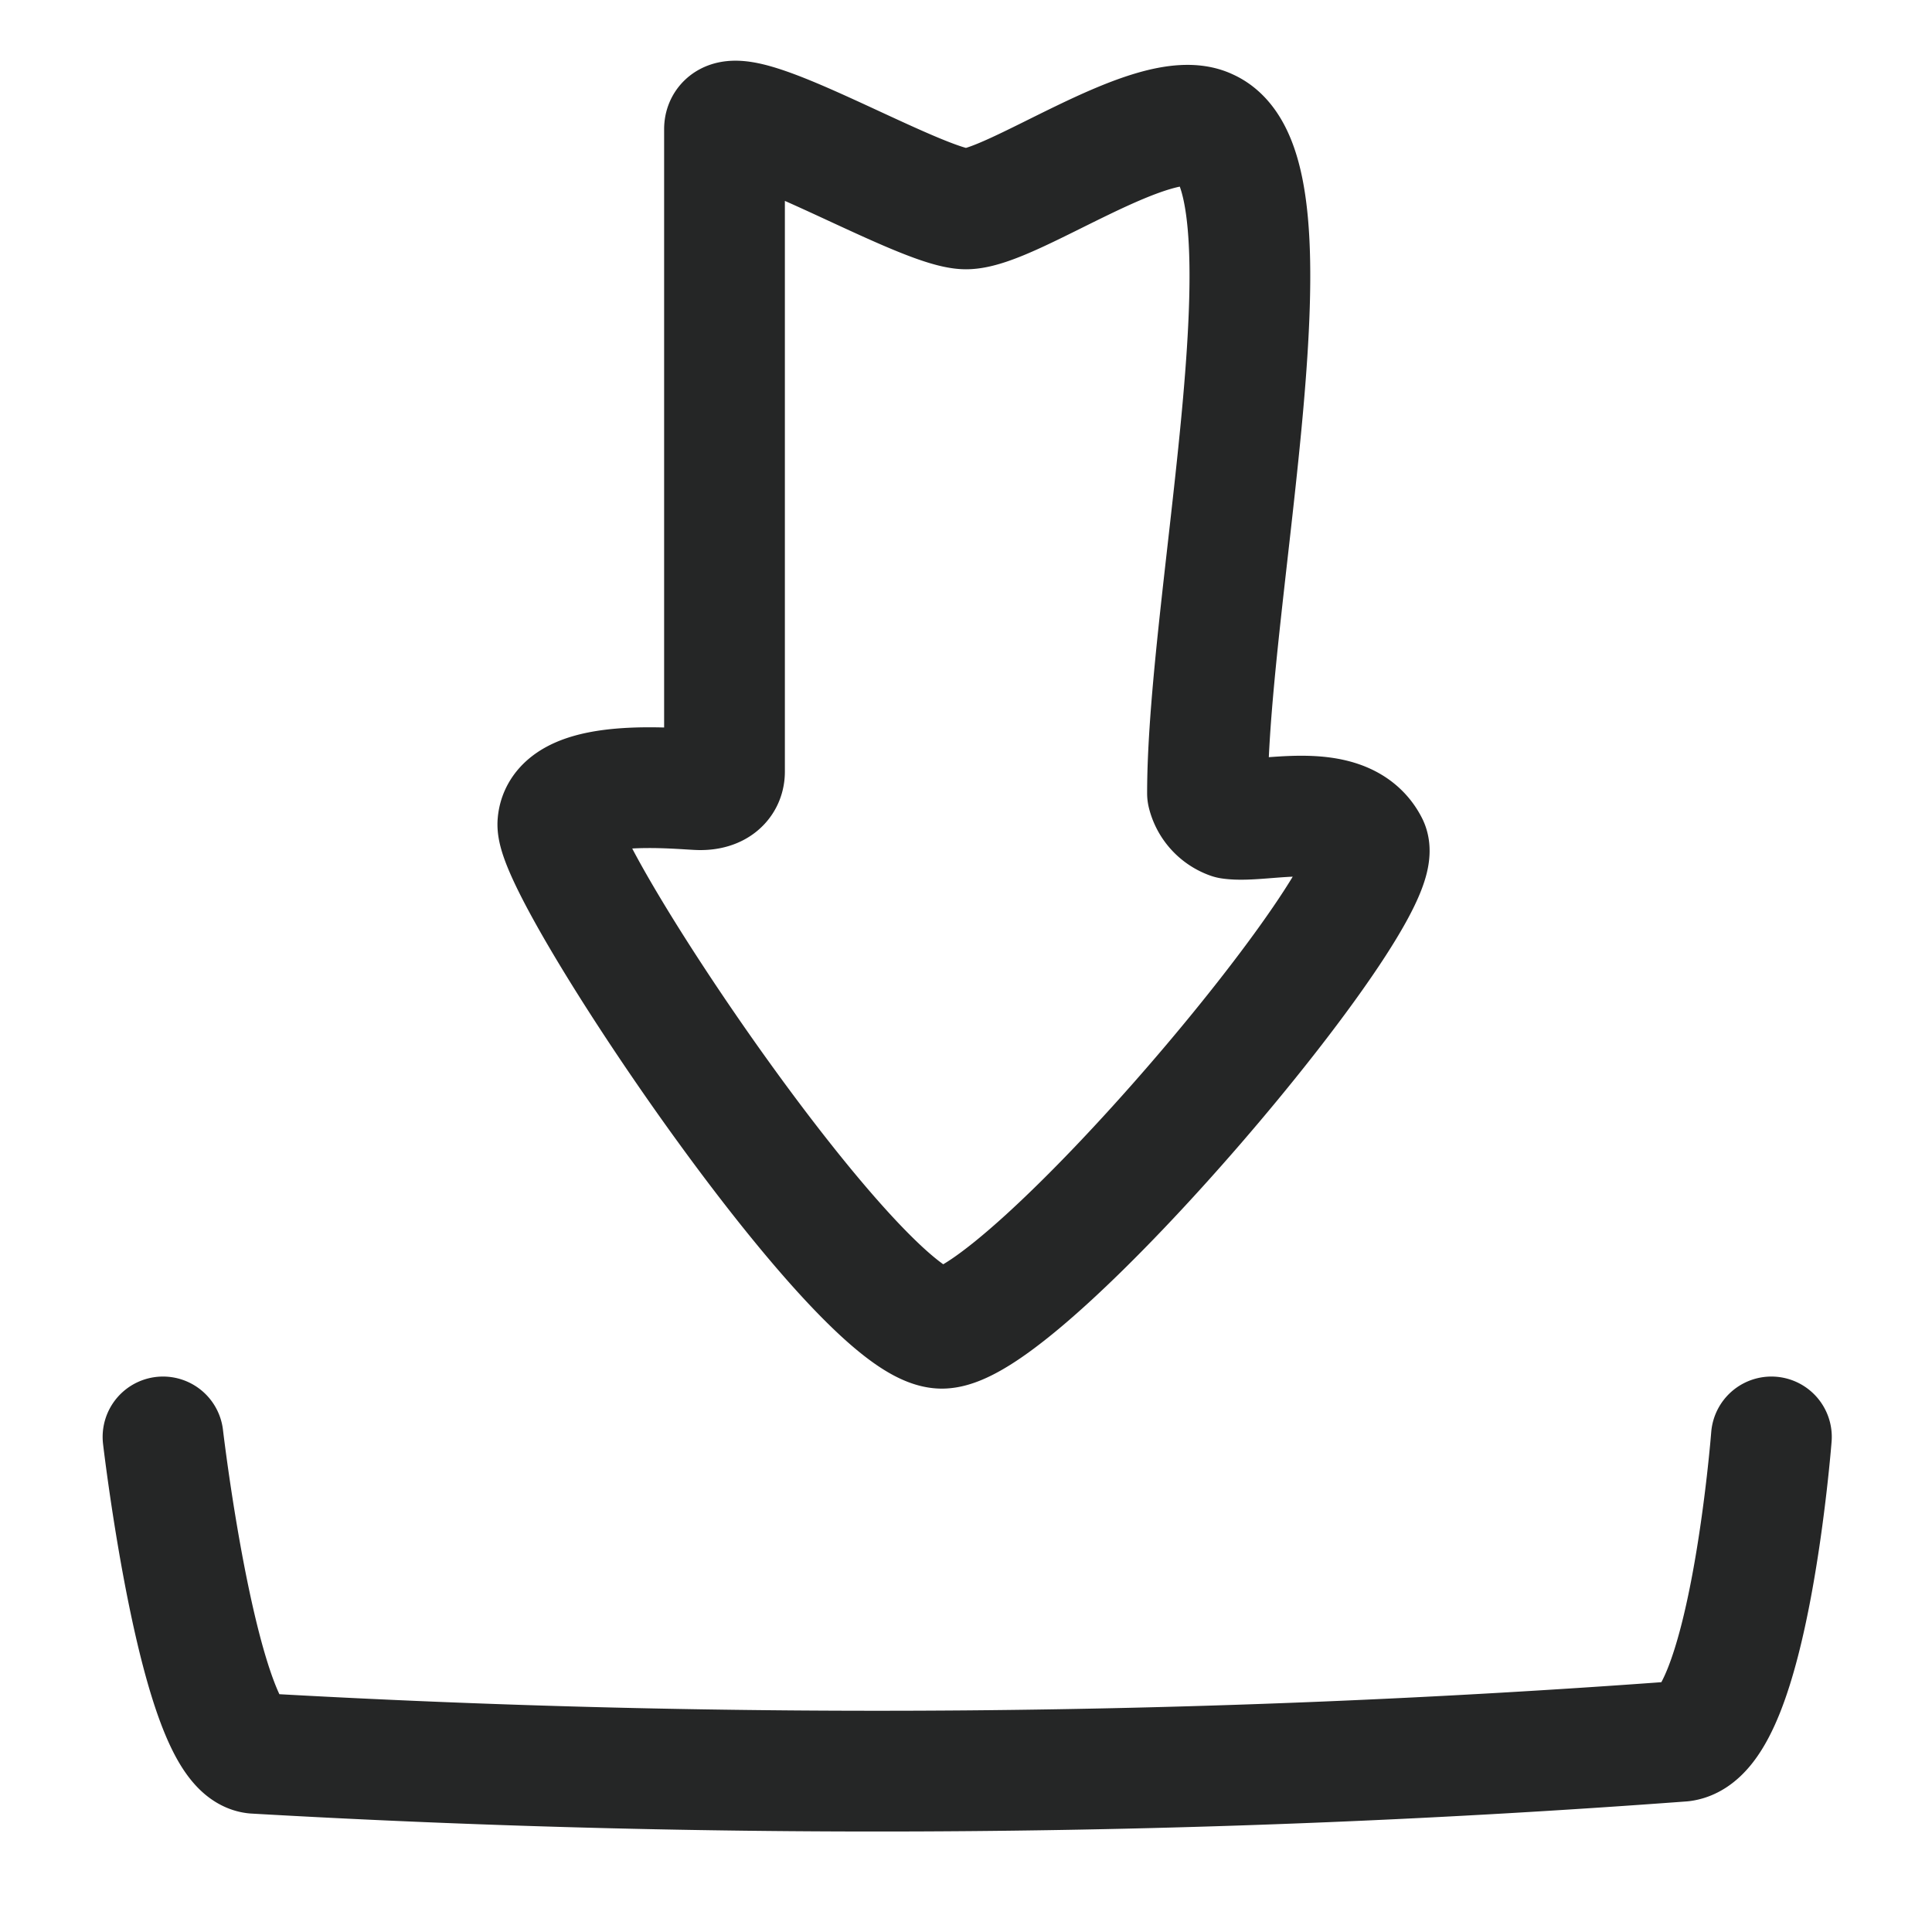
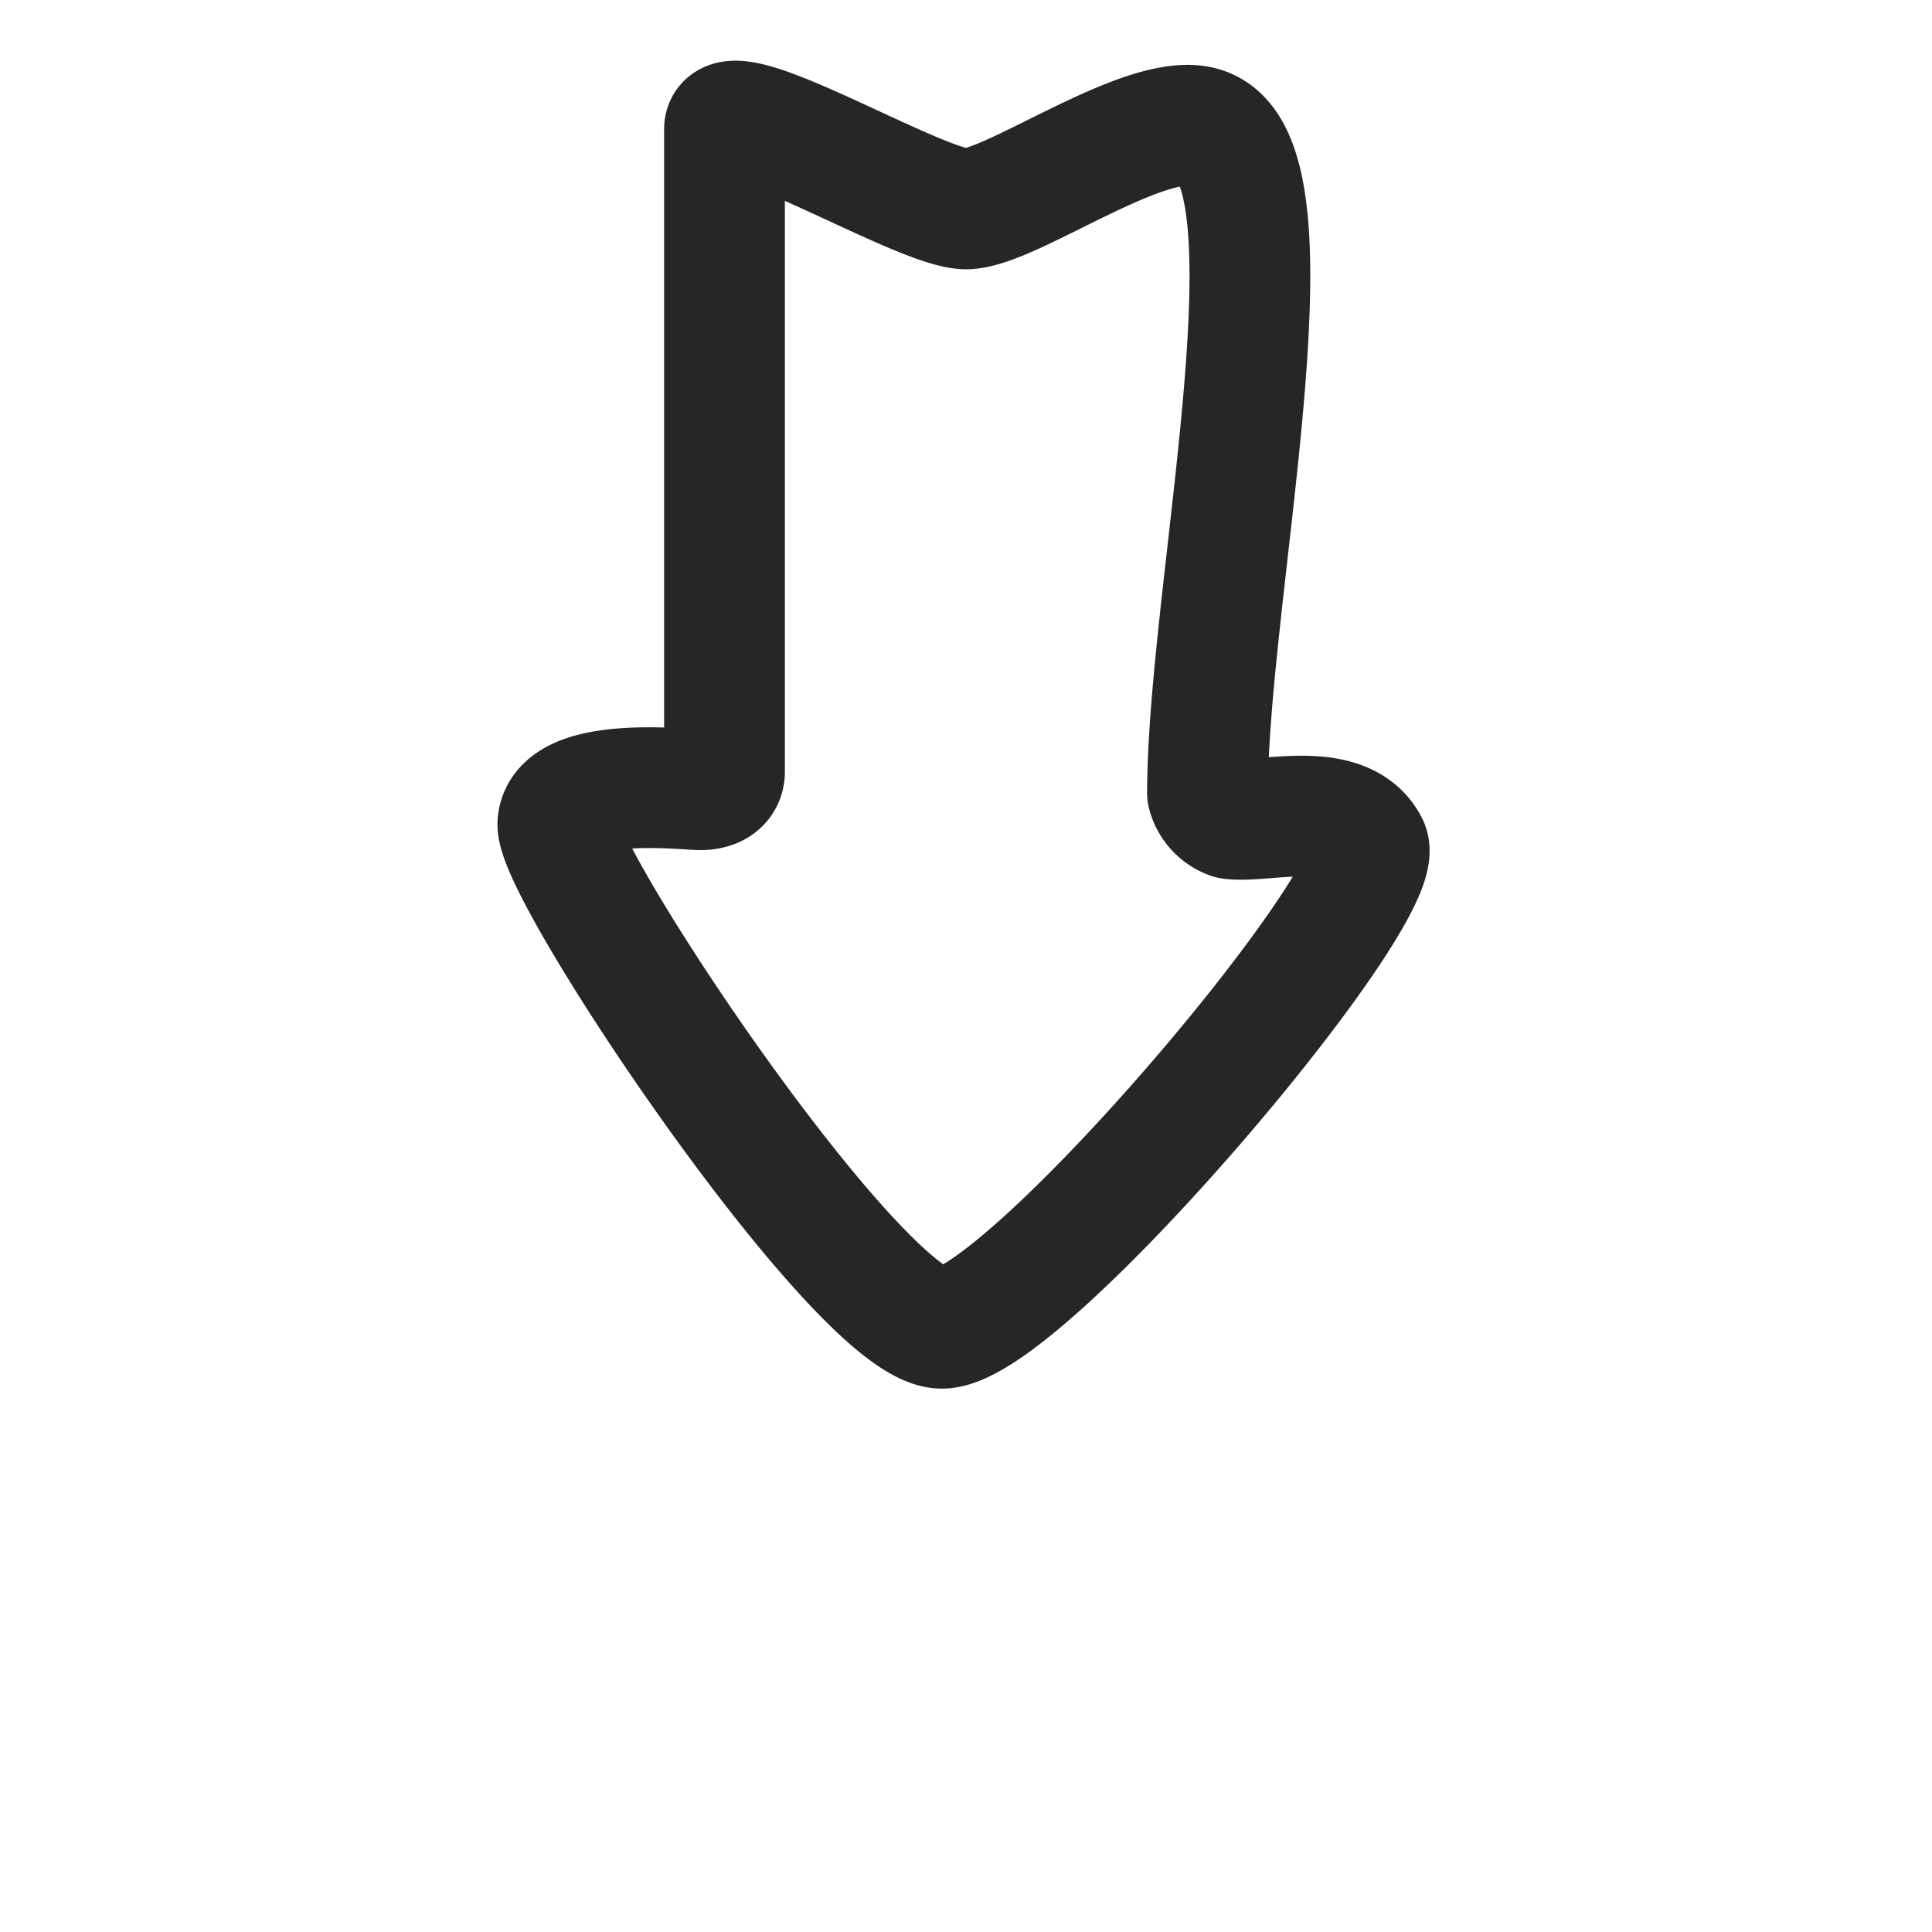
<svg xmlns="http://www.w3.org/2000/svg" xmlns:ns1="http://sodipodi.sourceforge.net/DTD/sodipodi-0.dtd" xmlns:ns2="http://www.inkscape.org/namespaces/inkscape" width="18" height="18" viewBox="0 0 16 16" version="1.1" id="svg2817" ns1:docname="global-css-download-16.svg" ns2:version="1.2.2 (b0a8486541, 2022-12-01)">
  <ns1:namedview id="namedview2819" pagecolor="#ffffff" bordercolor="#000000" borderopacity="0.25" ns2:showpageshadow="2" ns2:pageopacity="0.0" ns2:pagecheckerboard="0" ns2:deskcolor="#d1d1d1" showgrid="false" ns2:zoom="55.444444" ns2:cx="7.5751503" ns2:cy="9.009018" ns2:window-width="3440" ns2:window-height="1351" ns2:window-x="2391" ns2:window-y="-9" ns2:window-maximized="1" ns2:current-layer="svg2817" />
  <defs id="defs2809">
    <style id="style2807">.cls-1{fill:#d93644;fill-opacity:0;}.cls-2{fill:none;stroke:#fff;stroke-linecap:round;stroke-linejoin:round;stroke-width:1px;}</style>
  </defs>
  <g id="_16_Download" data-name="16_Download">
    <rect id="Container" class="cls-1" width="16" height="16" />
    <path class="cls-2" d="M6,1.07c0,2,0,3.58,0,5.32,0,.09-.07.15-.2.15s-1.15-.12-1.18.28S7.12,11,7.8,11s3.73-3.61,3.53-4-.87-.18-1.14-.22A.3.3,0,0,1,10,6.57c0-1.65.79-5.15,0-5.5-.44-.21-1.62.66-2,.66S6,.74,6,1.07Z" id="path2812" style="stroke:#252626;stroke-opacity:1" />
-     <path class="cls-2" d="M1.35,11.9s.3,2.57.76,2.62a89.84,89.84,0,0,0,11.82-.1c.55-.07.74-2.52.74-2.52" id="path2814" style="stroke:#252626;stroke-opacity:1" />
  </g>
</svg>